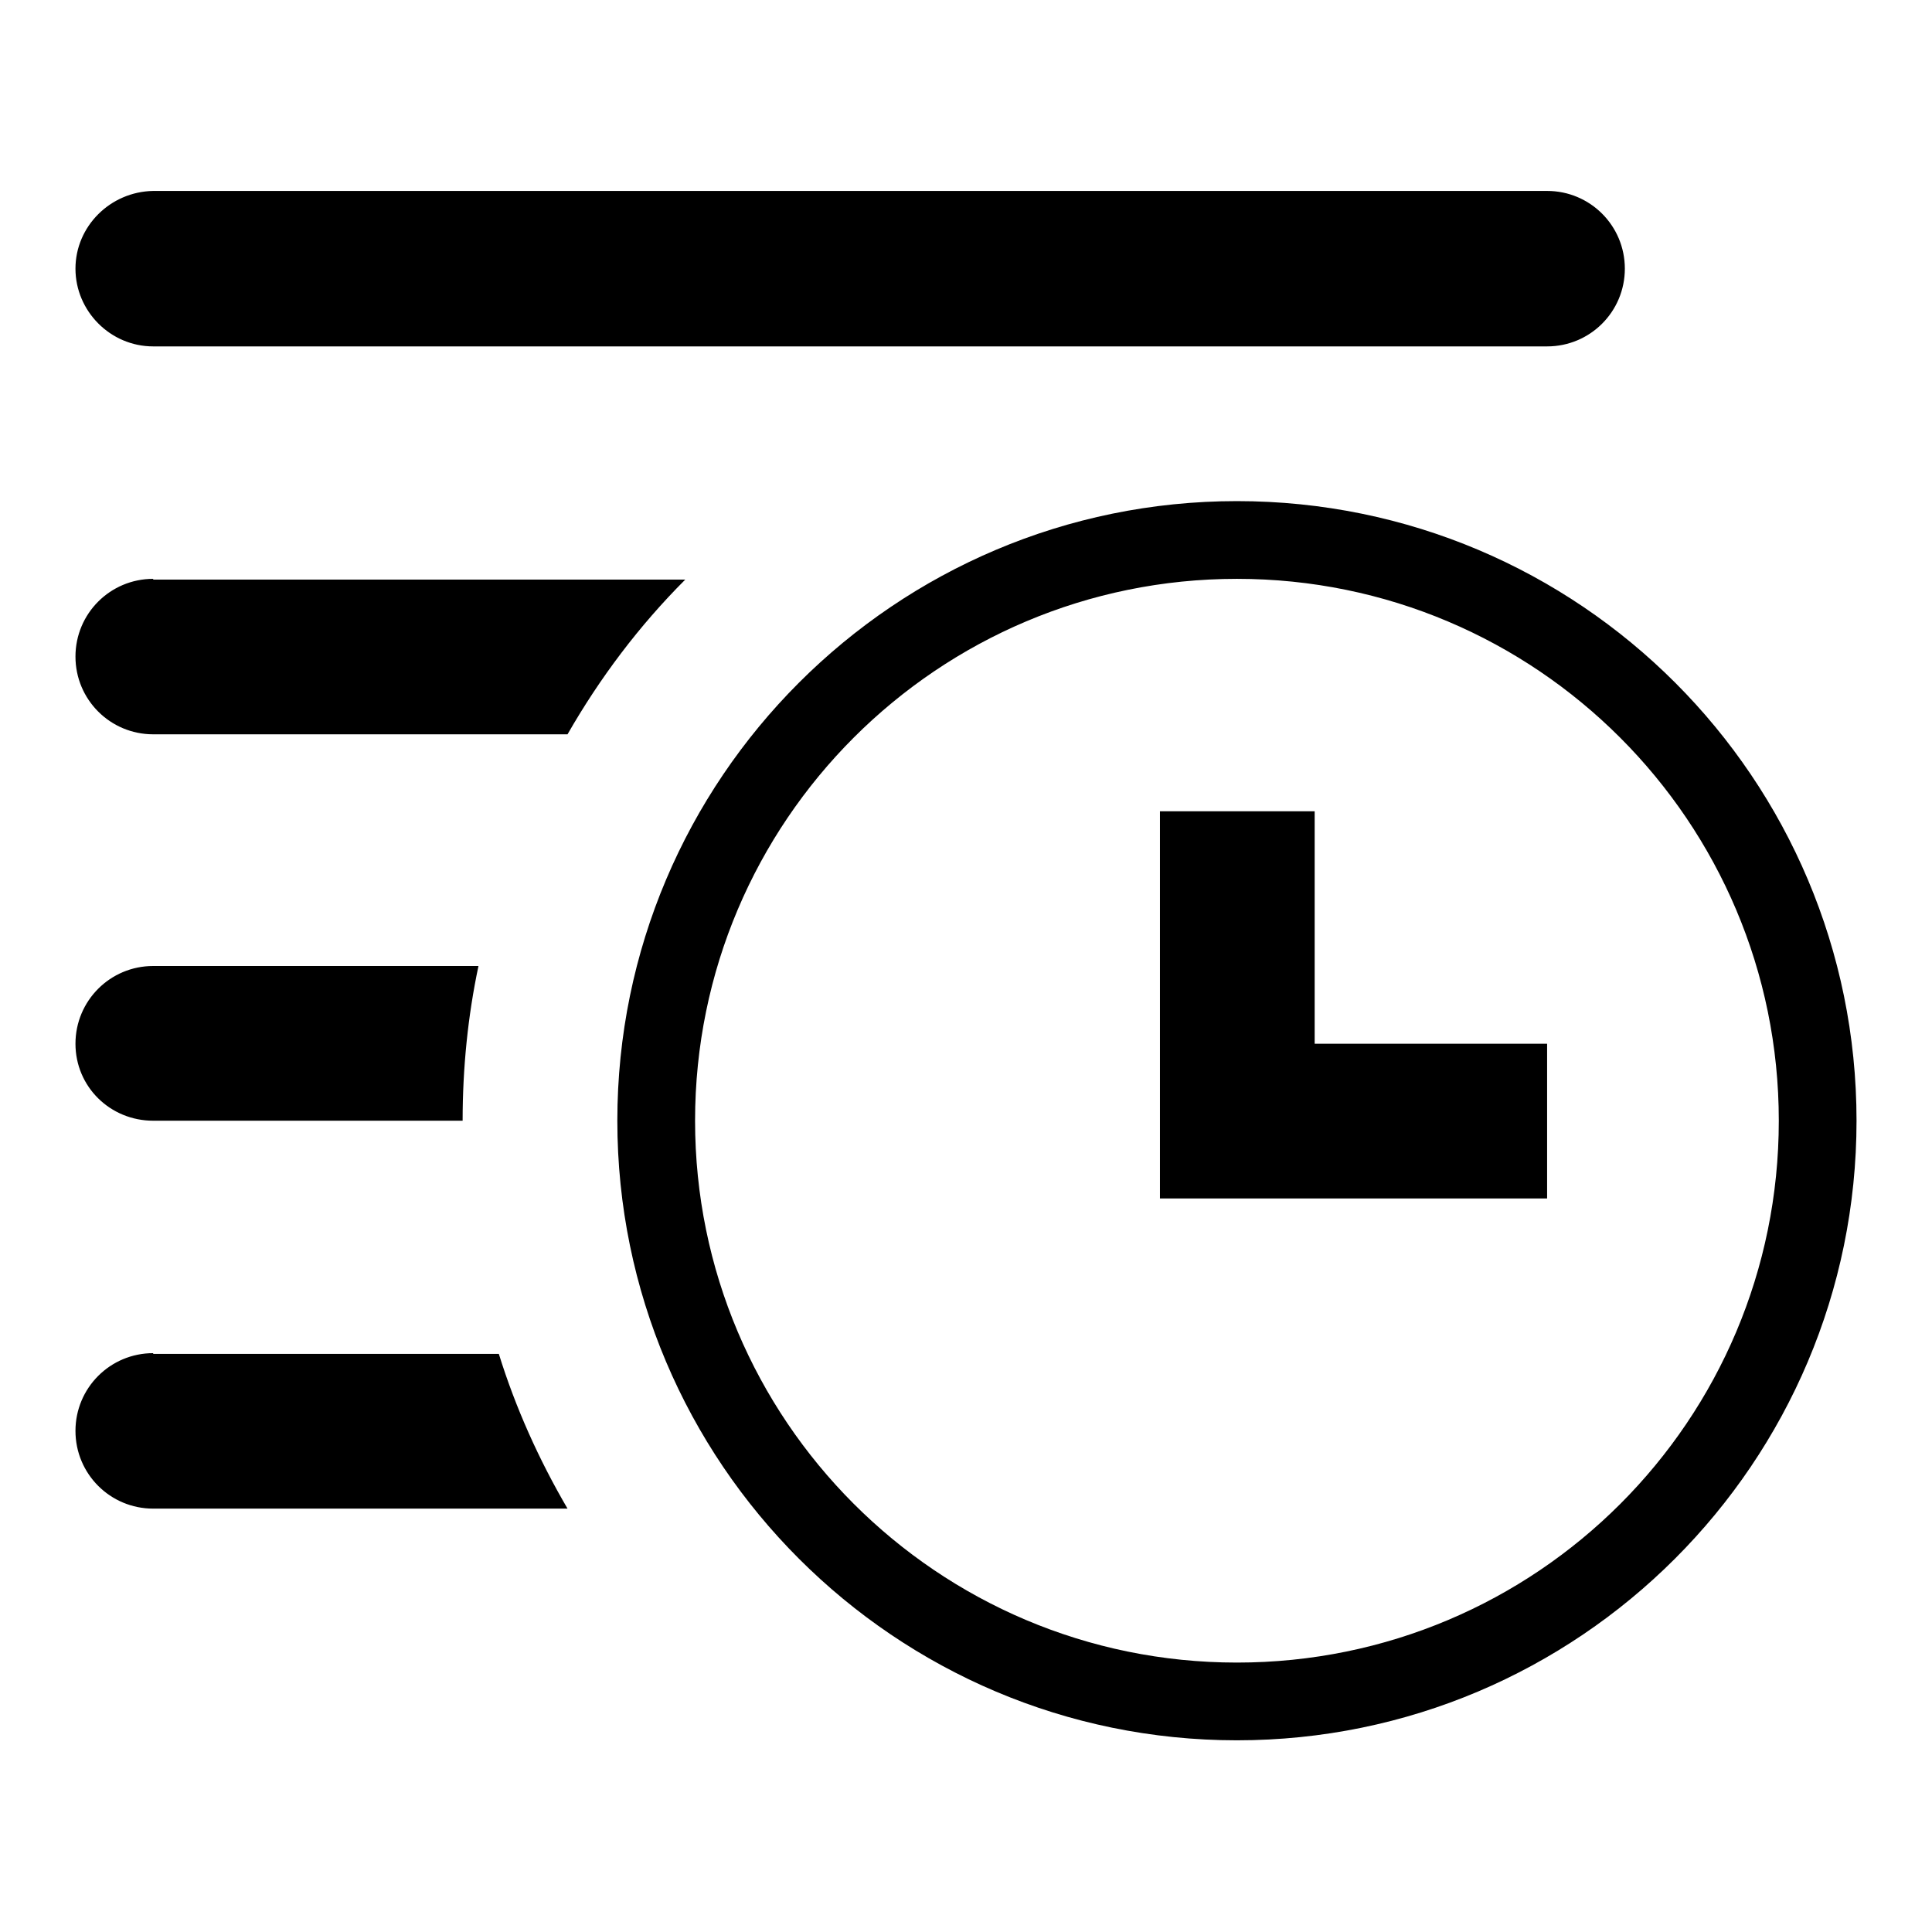
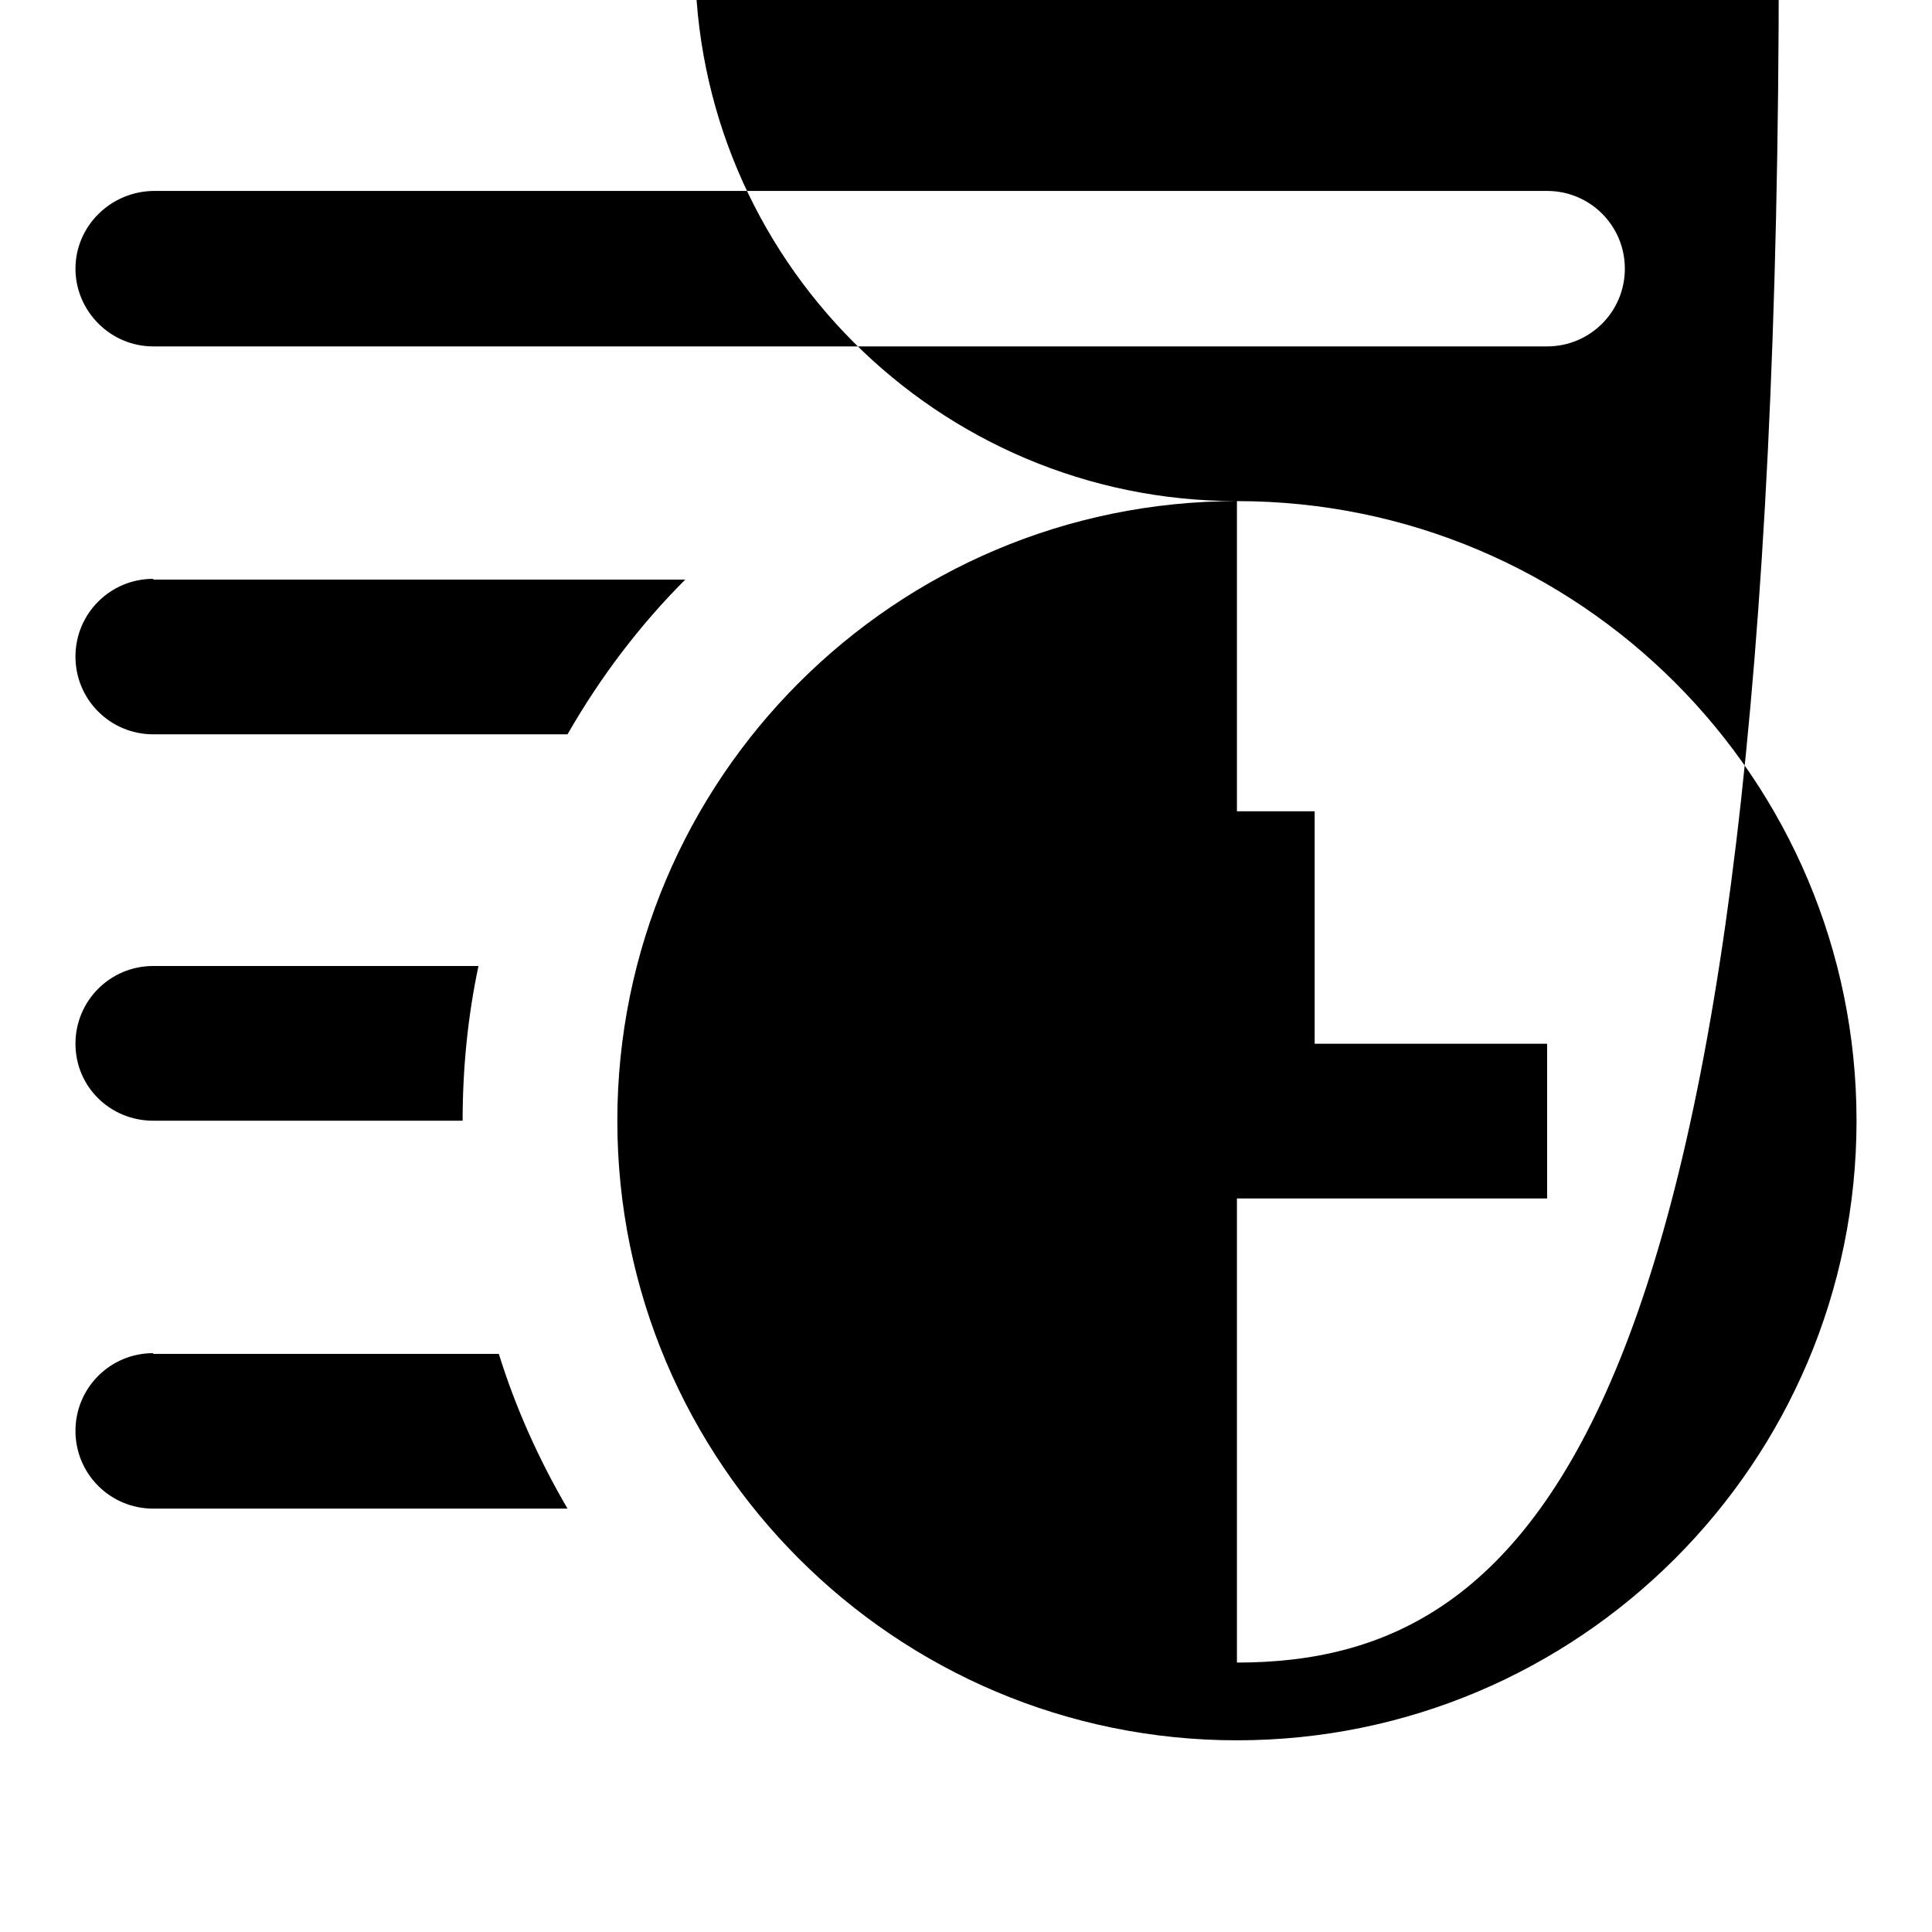
<svg xmlns="http://www.w3.org/2000/svg" version="1.1" x="0px" y="0px" viewBox="0 0 256 256" enable-background="new 0 0 256 256" xml:space="preserve">
  <g>
-     <path fill="#000000" d="M20.3,179.3c-5.7,0-10.3,4.6-10.3,10.3c0,5.7,4.6,10.3,10.3,10.3h54.9c-3.8-6.5-6.9-13.4-9.1-20.5H20.3z  M20.3,45.9H205c5.7,0,10.3-4.6,10.3-10.3s-4.6-10.3-10.3-10.3H20.3C14.6,25.4,10,30,10,35.6S14.6,45.9,20.3,45.9z M20.3,148.5h41 c0-7,0.7-13.9,2.1-20.5H20.3c-5.7,0-10.3,4.6-10.3,10.3S14.6,148.5,20.3,148.5z M163.9,66.4c-45.3,0-82.1,36.8-82.1,82.1 c0,45.3,36.8,82.1,82.1,82.1c45.3,0,82.1-36.8,82.1-82.1C246,103.2,209.3,66.4,163.9,66.4L163.9,66.4z M163.9,220.3 c-39.7,0-71.8-32.2-71.8-71.8c0-39.7,32.2-71.8,71.8-71.8c39.7,0,71.8,32.2,71.8,71.8C235.7,188.2,203.6,220.3,163.9,220.3 L163.9,220.3z M20.3,76.7C14.6,76.7,10,81.3,10,87c0,5.7,4.6,10.3,10.3,10.3h54.9c4.3-7.5,9.5-14.4,15.6-20.5H20.3z M174.2,107.5 h-20.5v51.3H205v-20.5h-30.8V107.5z" />
+     <path fill="#000000" d="M20.3,179.3c-5.7,0-10.3,4.6-10.3,10.3c0,5.7,4.6,10.3,10.3,10.3h54.9c-3.8-6.5-6.9-13.4-9.1-20.5H20.3z  M20.3,45.9H205c5.7,0,10.3-4.6,10.3-10.3s-4.6-10.3-10.3-10.3H20.3C14.6,25.4,10,30,10,35.6S14.6,45.9,20.3,45.9z M20.3,148.5h41 c0-7,0.7-13.9,2.1-20.5H20.3c-5.7,0-10.3,4.6-10.3,10.3S14.6,148.5,20.3,148.5z M163.9,66.4c-45.3,0-82.1,36.8-82.1,82.1 c0,45.3,36.8,82.1,82.1,82.1c45.3,0,82.1-36.8,82.1-82.1C246,103.2,209.3,66.4,163.9,66.4L163.9,66.4z c-39.7,0-71.8-32.2-71.8-71.8c0-39.7,32.2-71.8,71.8-71.8c39.7,0,71.8,32.2,71.8,71.8C235.7,188.2,203.6,220.3,163.9,220.3 L163.9,220.3z M20.3,76.7C14.6,76.7,10,81.3,10,87c0,5.7,4.6,10.3,10.3,10.3h54.9c4.3-7.5,9.5-14.4,15.6-20.5H20.3z M174.2,107.5 h-20.5v51.3H205v-20.5h-30.8V107.5z" />
  </g>
</svg>